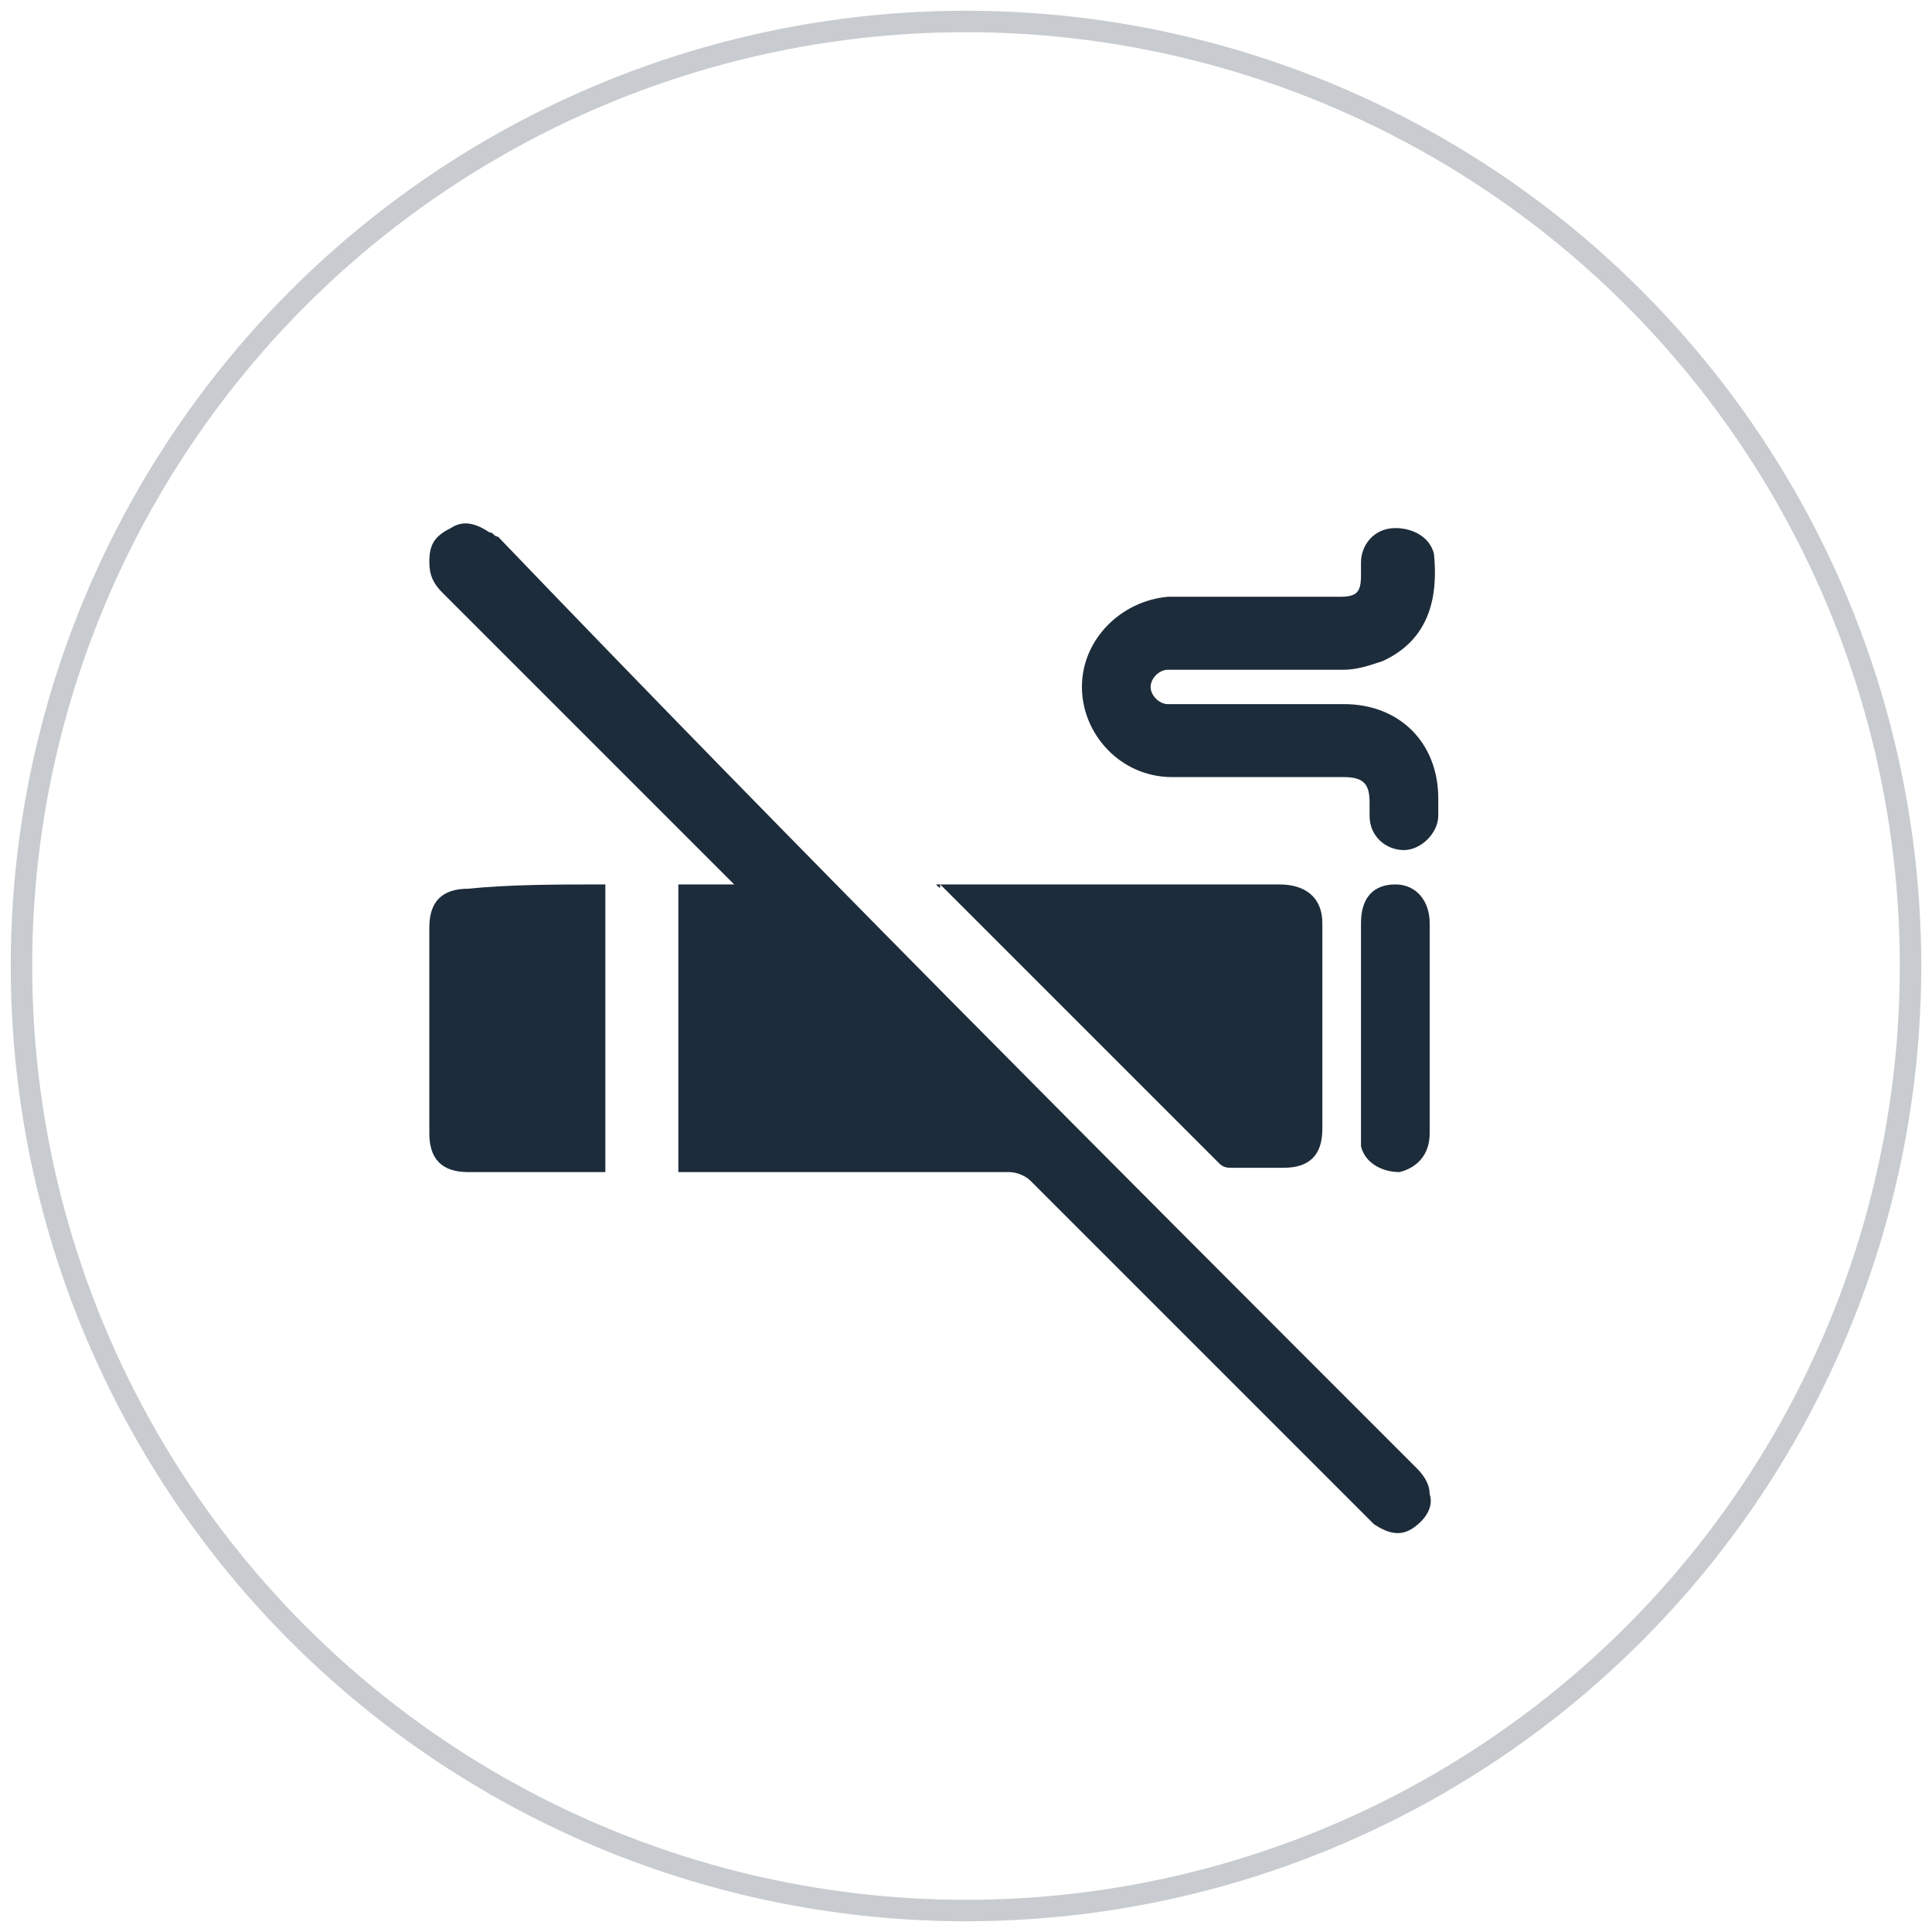
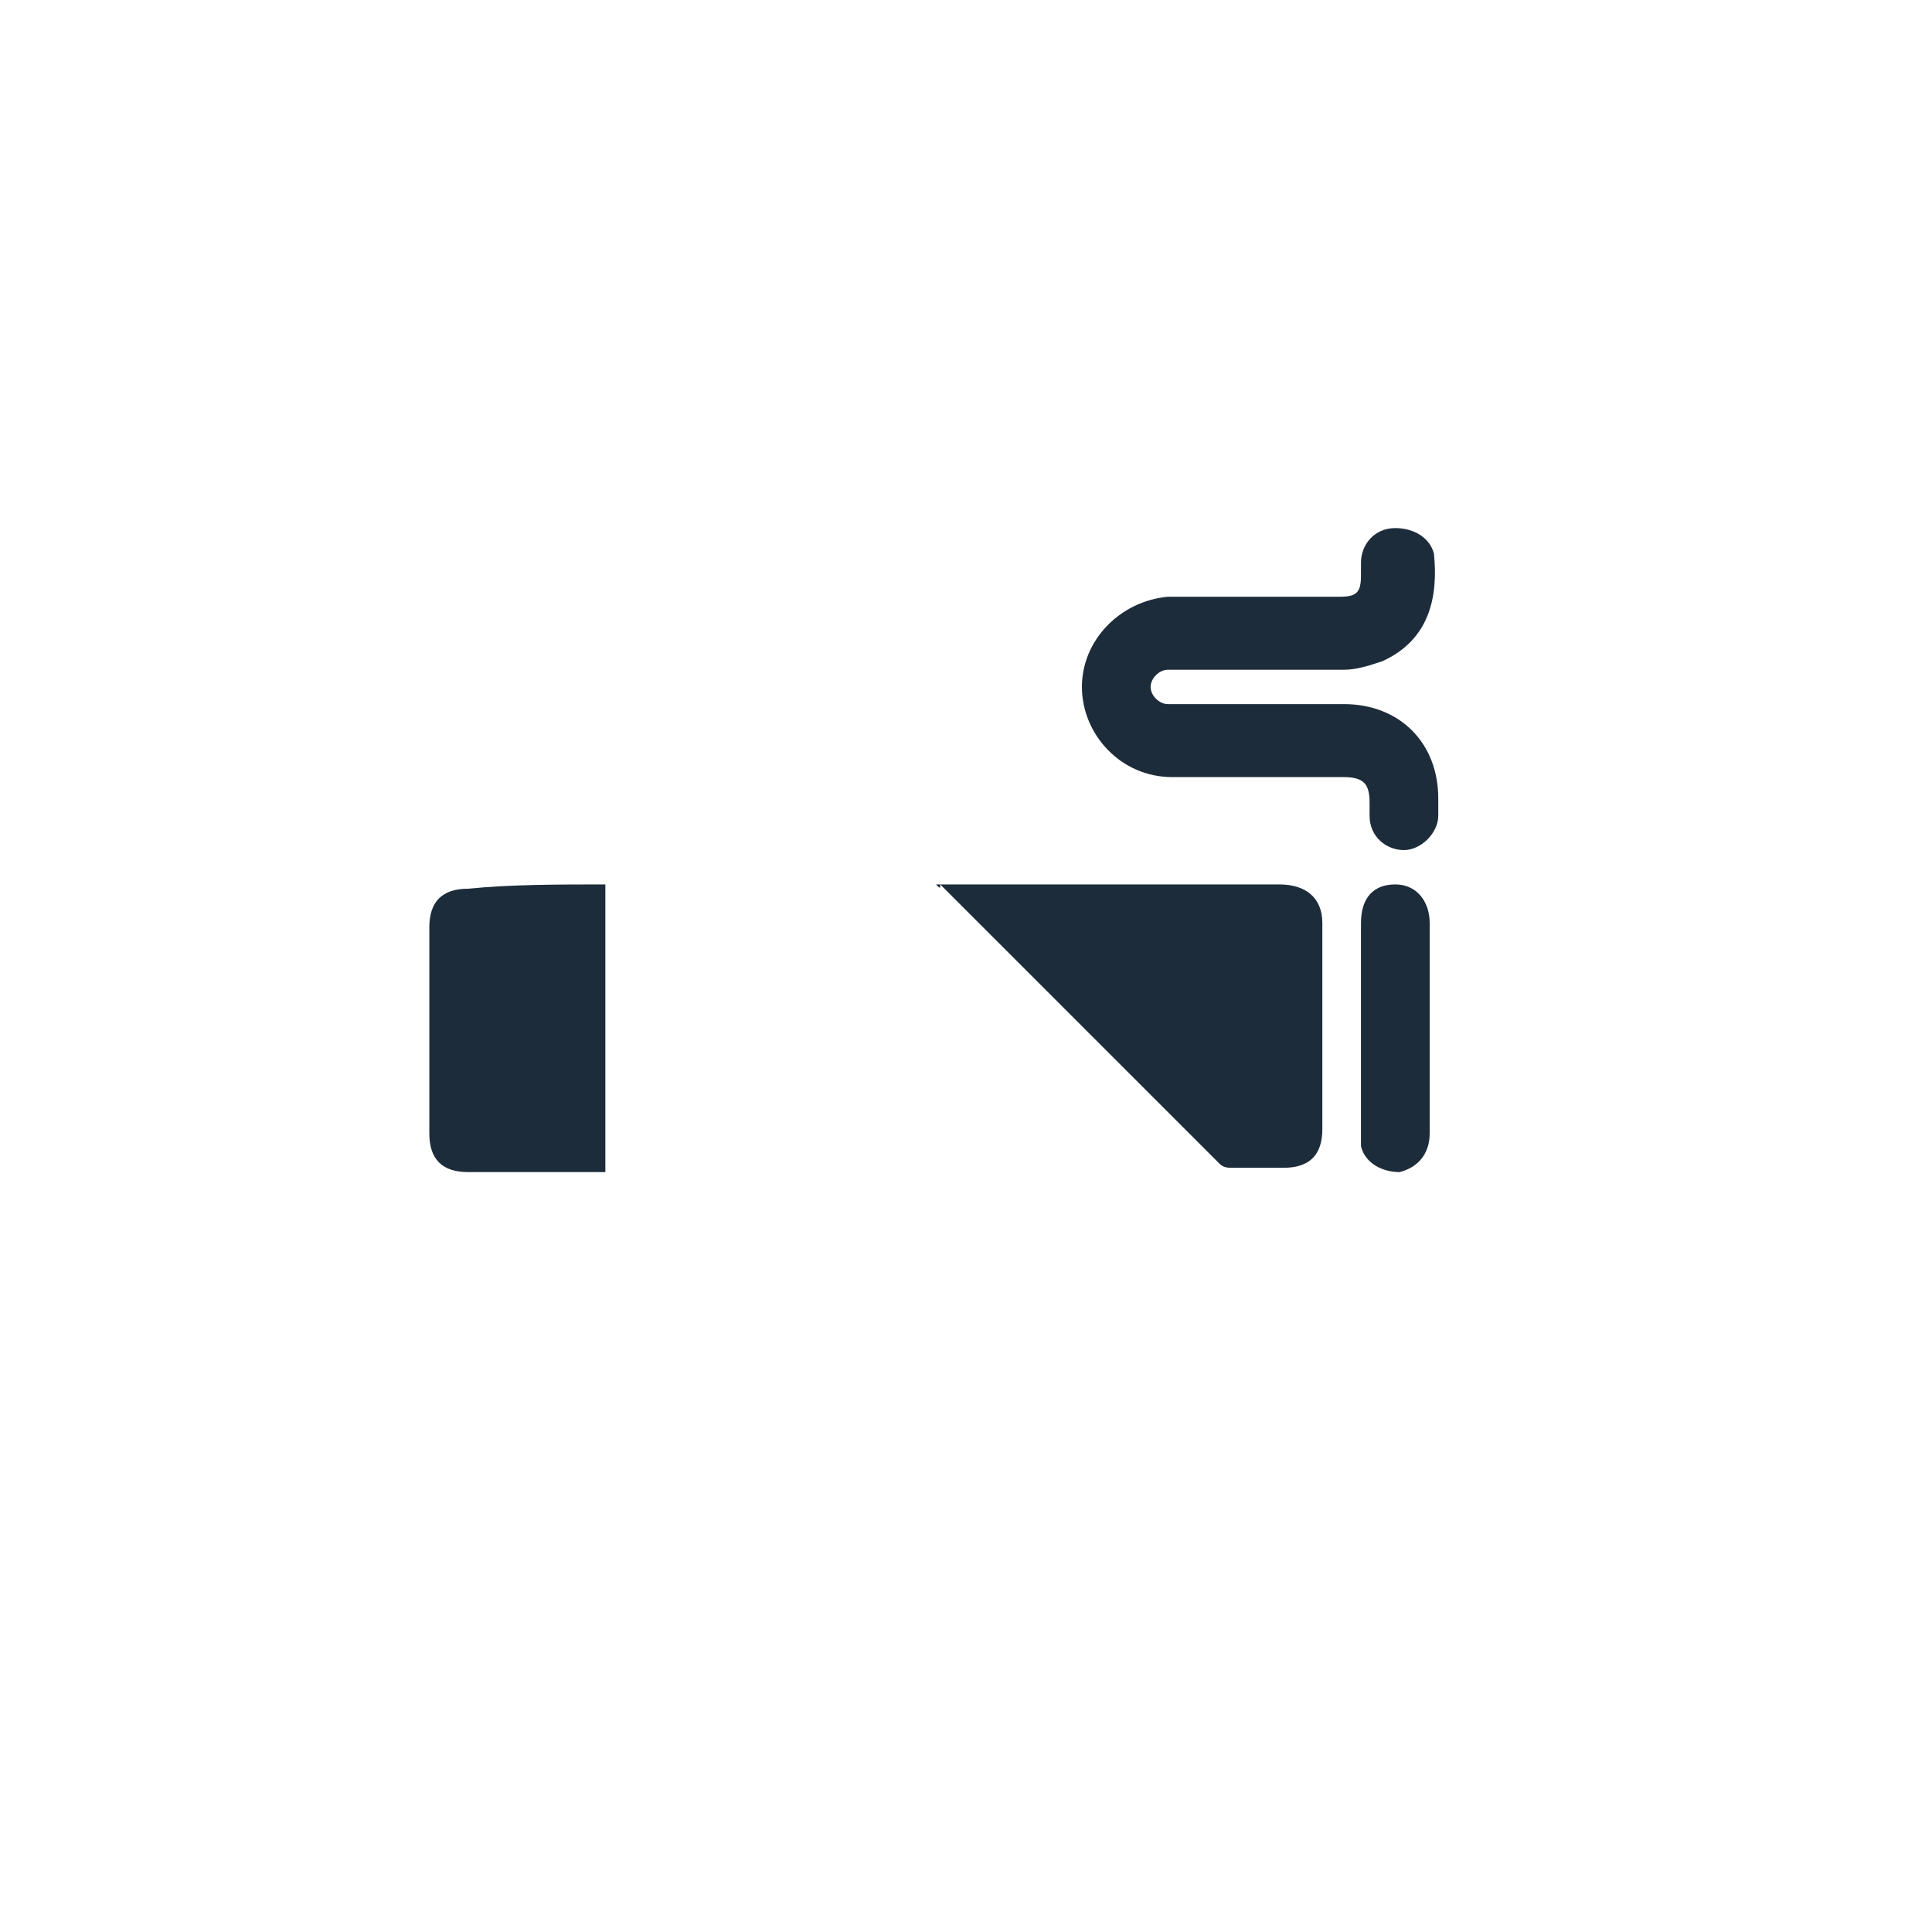
<svg xmlns="http://www.w3.org/2000/svg" version="1.1" id="Layer_1" x="0px" y="0px" viewBox="0 0 45 45" style="enable-background:new 0 0 45 45;" xml:space="preserve">
  <style type="text/css">
	.st0{fill:none;stroke:#C8CCD0;stroke-width:0.5;stroke-miterlimit:10;}
	.st1{fill:#1D2C3A;}
	.st2{fill:none;stroke:#C8CCD0;stroke-width:0.497;stroke-miterlimit:10;}
	.st3{fill:none;stroke:#1D2C3A;stroke-width:0.497;stroke-miterlimit:10;}
	.st4{fill:#FFFFFF;}
	.st5{fill:none;}
	.st6{fill:none;stroke:#1D2C3A;stroke-width:1.08;stroke-miterlimit:10;}
</style>
-   <circle class="st0" cx="22.5" cy="22.5" r="22" />
  <g>
-     <path class="st1" d="M15.8,27.3c0-2.2,0-4.5,0-6.7c0.4,0,0.8,0,1.3,0c-0.1-0.1-0.2-0.2-0.2-0.2c-2.2-2.2-4.4-4.4-6.6-6.6   c-0.2-0.2-0.3-0.4-0.3-0.7c0-0.4,0.1-0.6,0.5-0.8c0.3-0.2,0.6-0.1,0.9,0.1c0.1,0,0.1,0.1,0.2,0.1C18.6,19.8,25.8,27,33,34.2   c0.2,0.2,0.3,0.4,0.3,0.6c0.1,0.3-0.1,0.6-0.4,0.8c-0.3,0.2-0.6,0.1-0.9-0.1c-0.1-0.1-0.2-0.2-0.3-0.3c-2.6-2.6-5.1-5.1-7.7-7.7   c-0.1-0.1-0.3-0.2-0.5-0.2c-2.5,0-4.9,0-7.4,0C16,27.3,15.9,27.3,15.8,27.3z" />
    <path class="st1" d="M21.8,20.6c0.4,0,0.8,0,1.2,0c2.3,0,4.5,0,6.8,0c0.6,0,1,0.3,1,0.9c0,1.6,0,3.2,0,4.8c0,0.6-0.3,0.9-0.9,0.9   c-0.4,0-0.8,0-1.2,0c-0.1,0-0.2,0-0.3-0.1c-2.2-2.2-4.3-4.3-6.5-6.5C21.9,20.7,21.9,20.7,21.8,20.6z" />
    <path class="st1" d="M29.1,13.9c0.7,0,1.4,0,2.1,0c0.4,0,0.5-0.1,0.5-0.5c0-0.1,0-0.2,0-0.3c0-0.4,0.3-0.8,0.8-0.8   c0.4,0,0.8,0.2,0.9,0.6c0.1,1-0.1,2-1.2,2.5c-0.3,0.1-0.6,0.2-0.9,0.2c-1.3,0-2.6,0-3.9,0c-0.1,0-0.2,0-0.2,0   c-0.2,0-0.4,0.2-0.4,0.4c0,0.2,0.2,0.4,0.4,0.4c0.3,0,0.5,0,0.8,0c1.1,0,2.2,0,3.3,0c1.3,0,2.2,0.9,2.2,2.2c0,0.1,0,0.3,0,0.4   c0,0.4-0.4,0.8-0.8,0.8c-0.4,0-0.8-0.3-0.8-0.8c0-0.1,0-0.2,0-0.3c0-0.4-0.1-0.6-0.6-0.6c-1.3,0-2.7,0-4,0c-1.2,0-2.1-1-2.1-2.1   c0-1.1,0.9-2,2-2.1C27.7,13.9,28.4,13.9,29.1,13.9C29.1,13.9,29.1,13.9,29.1,13.9z" />
    <path class="st1" d="M14.1,20.6c0,2.2,0,4.4,0,6.7c-0.1,0-0.2,0-0.2,0c-1,0-2,0-3,0c-0.6,0-0.9-0.3-0.9-0.9c0-1.6,0-3.2,0-4.8   c0-0.6,0.3-0.9,0.9-0.9C11.9,20.6,13,20.6,14.1,20.6z" />
    <path class="st1" d="M31.7,23.9c0-0.8,0-1.6,0-2.4c0-0.6,0.3-0.9,0.8-0.9c0.5,0,0.8,0.4,0.8,0.9c0,1.6,0,3.3,0,4.9   c0,0.5-0.3,0.8-0.7,0.9c-0.4,0-0.8-0.2-0.9-0.6c0-0.1,0-0.2,0-0.3C31.7,25.6,31.7,24.8,31.7,23.9z" />
  </g>
</svg>